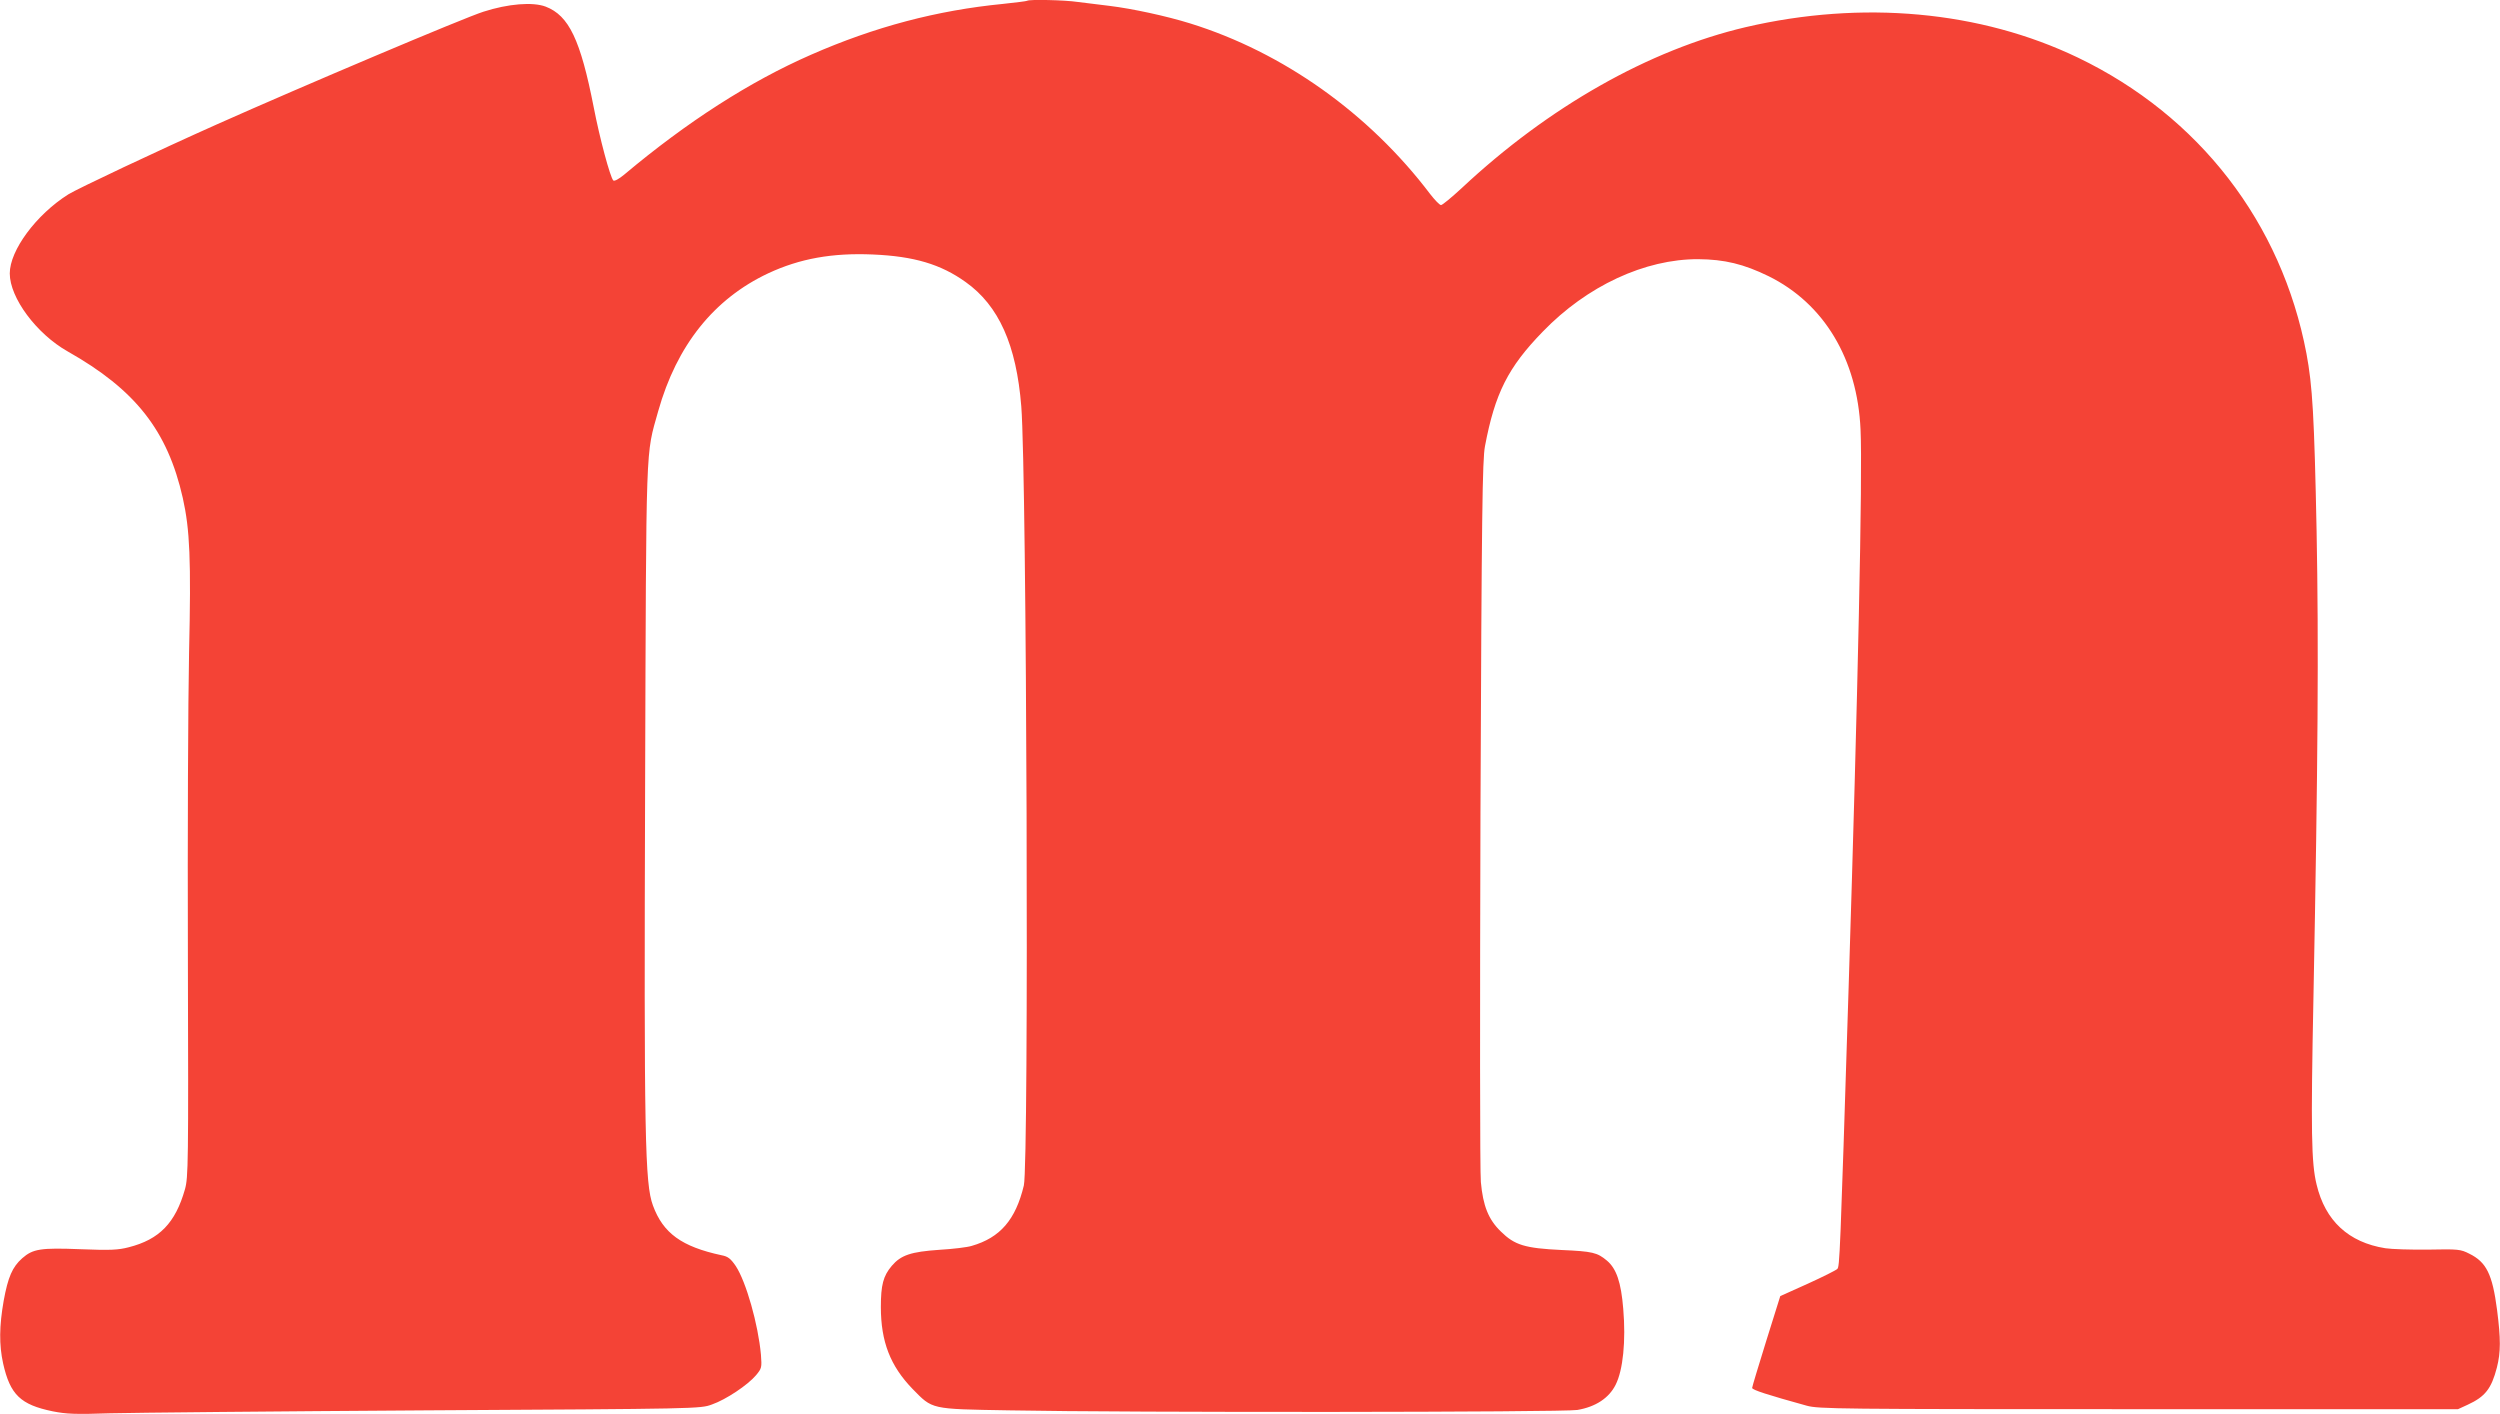
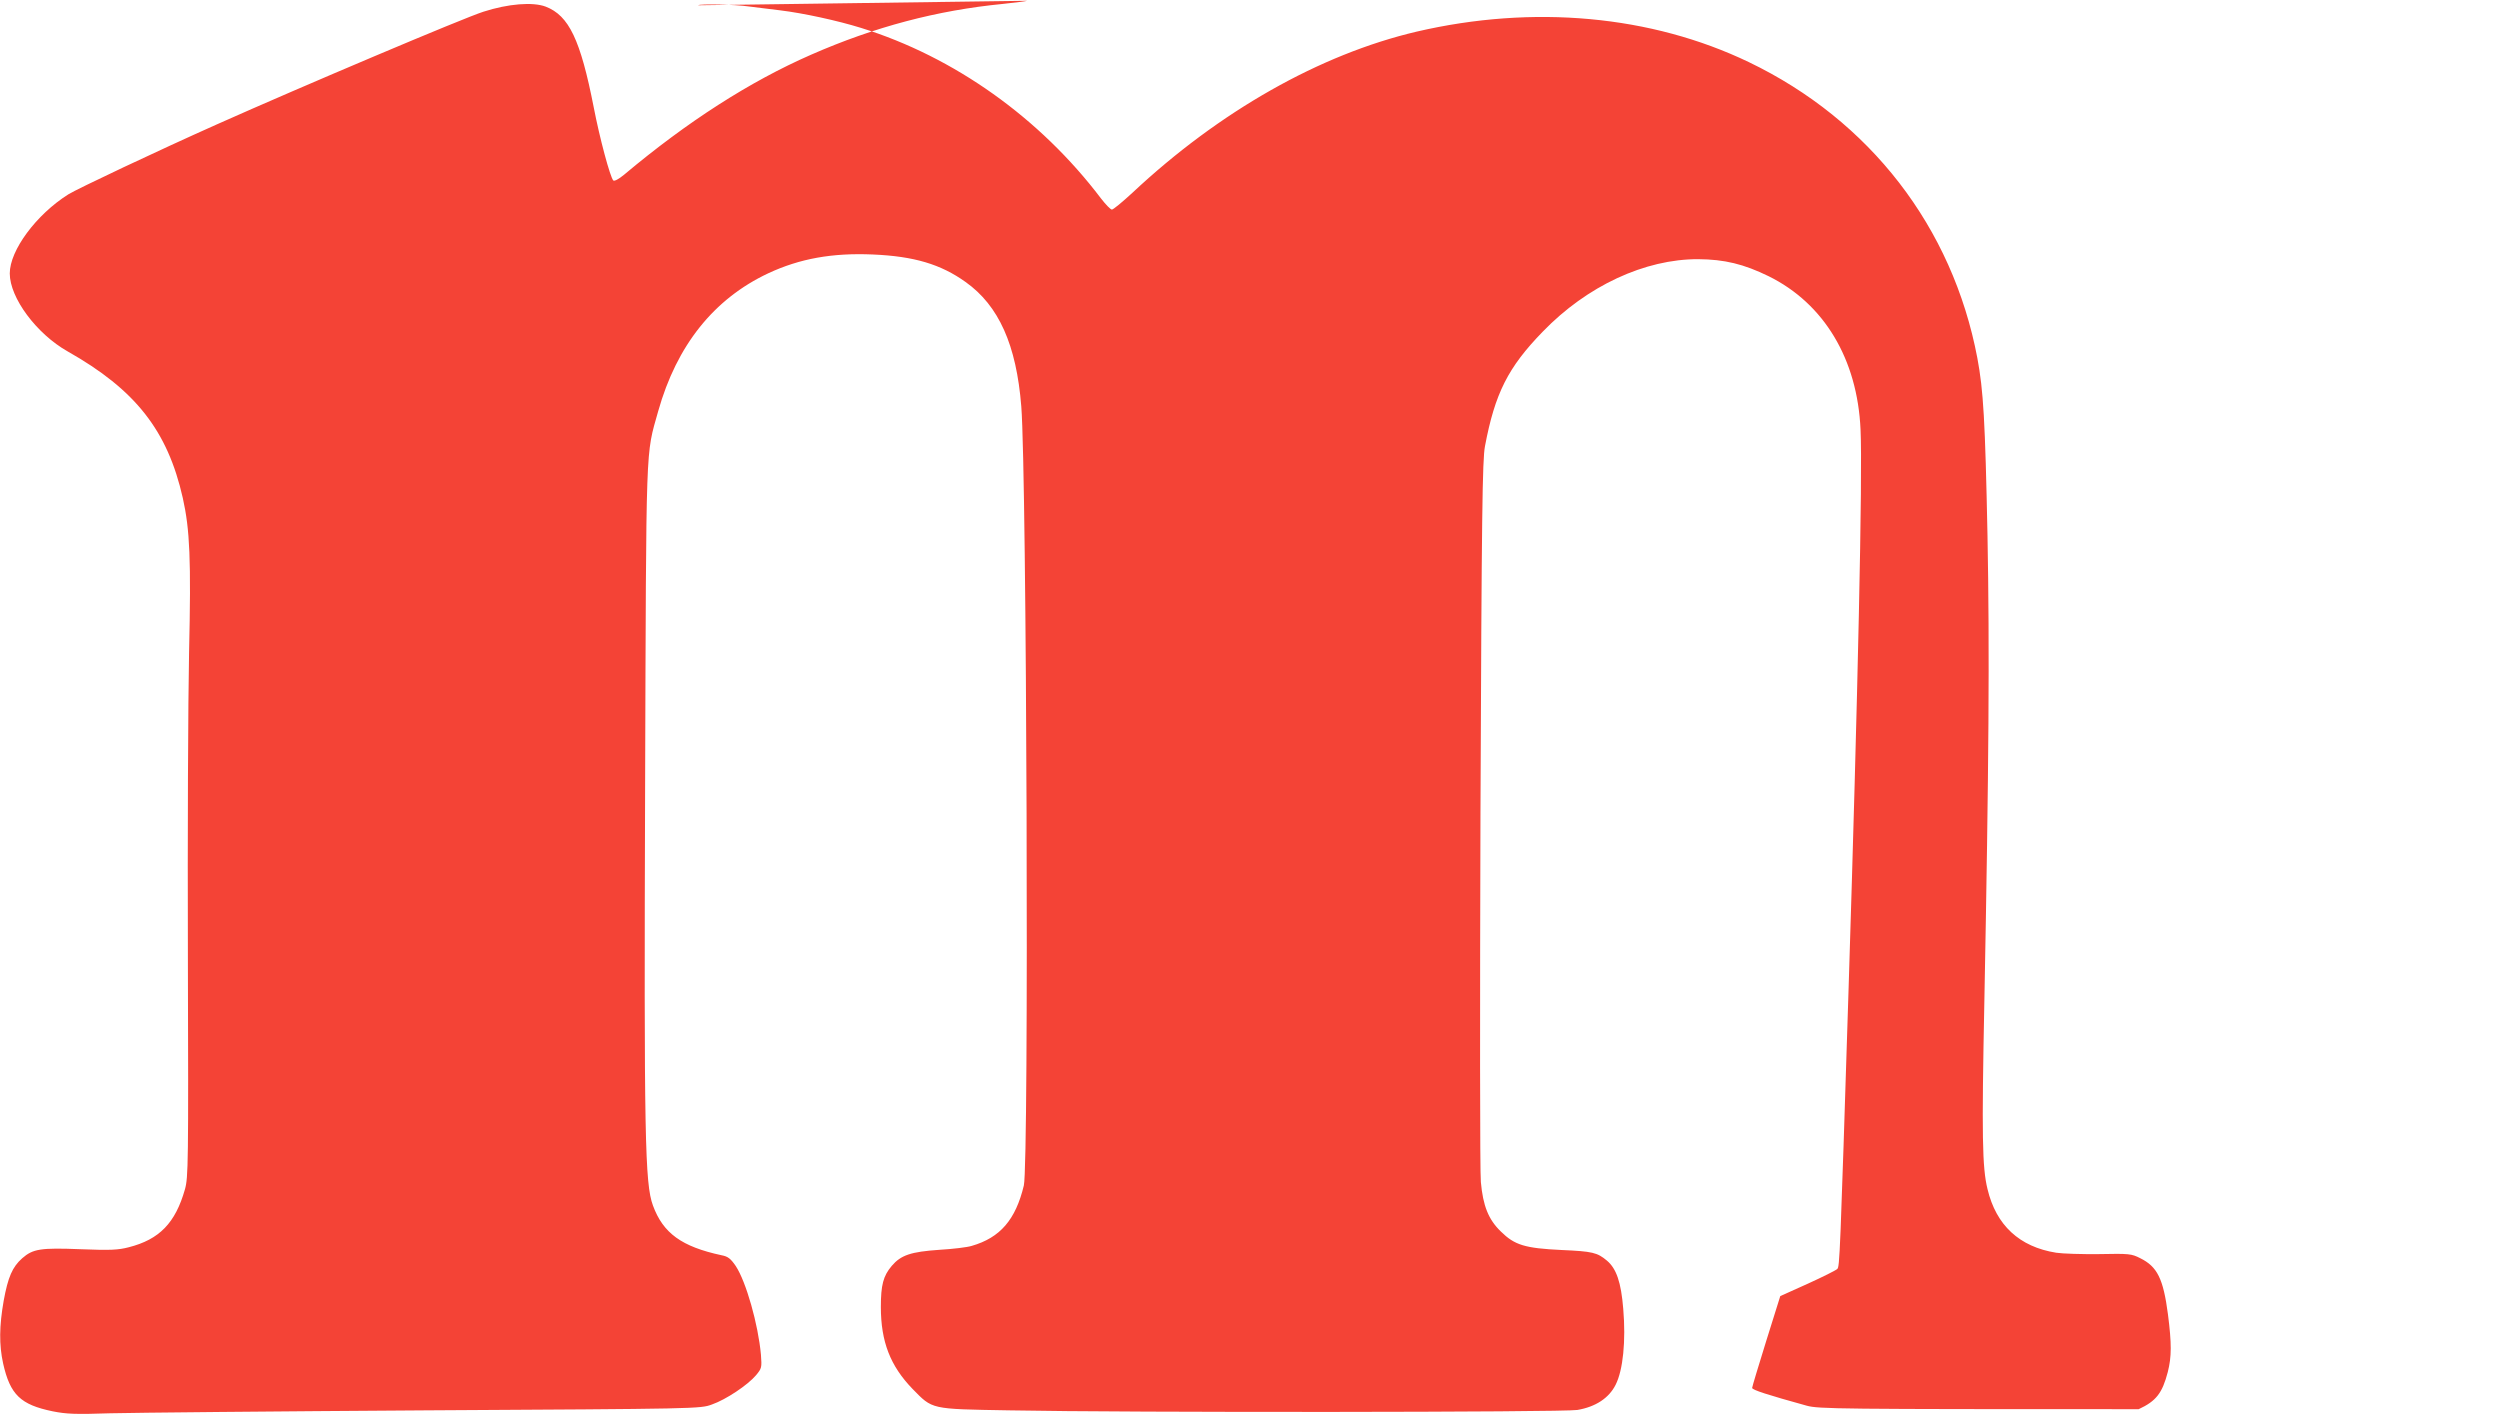
<svg xmlns="http://www.w3.org/2000/svg" version="1.0" width="1280pt" height="724pt" viewBox="0 0 1280 724" preserveAspectRatio="xMidYMid meet">
  <g transform="translate(0,724) scale(0.1,-0.1)" fill="#f44336" stroke="none">
-     <path d="M5259 7236 c-2 -2 -58 -9 -124 -16 -337 -33 -656 -117 -982 -260 -315 -138 -634 -343 -957 -614 -28 -23 -50 -35 -56 -30 -16 17 -70 218 -100 374 -68 347 -127 470 -246 516 -66 25 -192 15 -319 -26 -101 -32 -928 -382 -1365 -577 -307 -137 -713 -329 -760 -358 -165 -104 -300 -287 -300 -405 0 -125 137 -309 296 -399 347 -196 512 -405 590 -751 36 -162 43 -313 32 -793 -5 -238 -8 -938 -6 -1557 3 -1064 2 -1128 -15 -1189 -49 -173 -131 -257 -288 -297 -54 -14 -94 -16 -246 -10 -205 8 -244 2 -299 -46 -51 -45 -73 -97 -95 -217 -23 -131 -24 -226 -3 -322 36 -160 89 -211 254 -245 70 -14 118 -16 294 -10 116 3 843 10 1616 15 1401 8 1405 8 1465 30 72 25 184 100 226 150 29 35 30 39 25 105 -14 155 -76 374 -129 454 -26 38 -40 49 -72 55 -205 44 -300 113 -352 255 -41 112 -46 344 -40 2152 6 1795 2 1682 67 1915 95 337 285 575 564 706 161 75 327 105 535 96 211 -9 348 -50 475 -141 170 -121 260 -322 285 -637 28 -351 40 -3879 13 -3989 -42 -175 -121 -267 -267 -309 -22 -7 -96 -16 -165 -20 -146 -10 -197 -27 -244 -82 -44 -52 -56 -98 -56 -211 0 -177 48 -301 162 -419 104 -106 89 -103 493 -110 616 -12 2841 -10 2911 2 94 16 162 61 196 129 38 75 53 224 39 389 -11 136 -35 206 -84 247 -49 41 -73 47 -232 54 -188 9 -240 25 -311 95 -63 61 -91 131 -102 253 -5 48 -5 897 -2 1887 6 1548 10 1811 23 1880 51 271 118 404 296 587 226 234 523 372 796 371 135 -1 233 -25 360 -87 284 -140 455 -424 471 -786 11 -226 -14 -1363 -61 -2855 -44 -1395 -46 -1429 -58 -1442 -7 -7 -75 -41 -152 -76 l-140 -63 -72 -230 c-39 -126 -72 -234 -72 -240 -1 -10 80 -36 279 -91 61 -17 157 -18 1700 -18 l1635 0 50 23 c89 41 121 82 149 190 20 79 20 146 1 295 -24 184 -55 245 -142 288 -45 23 -57 24 -210 21 -89 -1 -188 2 -220 7 -189 30 -308 141 -352 326 -27 110 -30 270 -16 965 23 1197 27 1798 16 2380 -12 592 -21 744 -52 910 -127 670 -550 1217 -1170 1515 -500 240 -1104 295 -1701 156 -494 -116 -1010 -408 -1455 -825 -51 -47 -98 -86 -105 -86 -7 0 -32 26 -56 57 -312 412 -752 725 -1228 873 -122 38 -298 76 -414 90 -52 6 -125 15 -162 20 -66 10 -251 14 -259 6z" />
+     <path d="M5259 7236 c-2 -2 -58 -9 -124 -16 -337 -33 -656 -117 -982 -260 -315 -138 -634 -343 -957 -614 -28 -23 -50 -35 -56 -30 -16 17 -70 218 -100 374 -68 347 -127 470 -246 516 -66 25 -192 15 -319 -26 -101 -32 -928 -382 -1365 -577 -307 -137 -713 -329 -760 -358 -165 -104 -300 -287 -300 -405 0 -125 137 -309 296 -399 347 -196 512 -405 590 -751 36 -162 43 -313 32 -793 -5 -238 -8 -938 -6 -1557 3 -1064 2 -1128 -15 -1189 -49 -173 -131 -257 -288 -297 -54 -14 -94 -16 -246 -10 -205 8 -244 2 -299 -46 -51 -45 -73 -97 -95 -217 -23 -131 -24 -226 -3 -322 36 -160 89 -211 254 -245 70 -14 118 -16 294 -10 116 3 843 10 1616 15 1401 8 1405 8 1465 30 72 25 184 100 226 150 29 35 30 39 25 105 -14 155 -76 374 -129 454 -26 38 -40 49 -72 55 -205 44 -300 113 -352 255 -41 112 -46 344 -40 2152 6 1795 2 1682 67 1915 95 337 285 575 564 706 161 75 327 105 535 96 211 -9 348 -50 475 -141 170 -121 260 -322 285 -637 28 -351 40 -3879 13 -3989 -42 -175 -121 -267 -267 -309 -22 -7 -96 -16 -165 -20 -146 -10 -197 -27 -244 -82 -44 -52 -56 -98 -56 -211 0 -177 48 -301 162 -419 104 -106 89 -103 493 -110 616 -12 2841 -10 2911 2 94 16 162 61 196 129 38 75 53 224 39 389 -11 136 -35 206 -84 247 -49 41 -73 47 -232 54 -188 9 -240 25 -311 95 -63 61 -91 131 -102 253 -5 48 -5 897 -2 1887 6 1548 10 1811 23 1880 51 271 118 404 296 587 226 234 523 372 796 371 135 -1 233 -25 360 -87 284 -140 455 -424 471 -786 11 -226 -14 -1363 -61 -2855 -44 -1395 -46 -1429 -58 -1442 -7 -7 -75 -41 -152 -76 l-140 -63 -72 -230 c-39 -126 -72 -234 -72 -240 -1 -10 80 -36 279 -91 61 -17 157 -18 1700 -18 c89 41 121 82 149 190 20 79 20 146 1 295 -24 184 -55 245 -142 288 -45 23 -57 24 -210 21 -89 -1 -188 2 -220 7 -189 30 -308 141 -352 326 -27 110 -30 270 -16 965 23 1197 27 1798 16 2380 -12 592 -21 744 -52 910 -127 670 -550 1217 -1170 1515 -500 240 -1104 295 -1701 156 -494 -116 -1010 -408 -1455 -825 -51 -47 -98 -86 -105 -86 -7 0 -32 26 -56 57 -312 412 -752 725 -1228 873 -122 38 -298 76 -414 90 -52 6 -125 15 -162 20 -66 10 -251 14 -259 6z" />
  </g>
</svg>